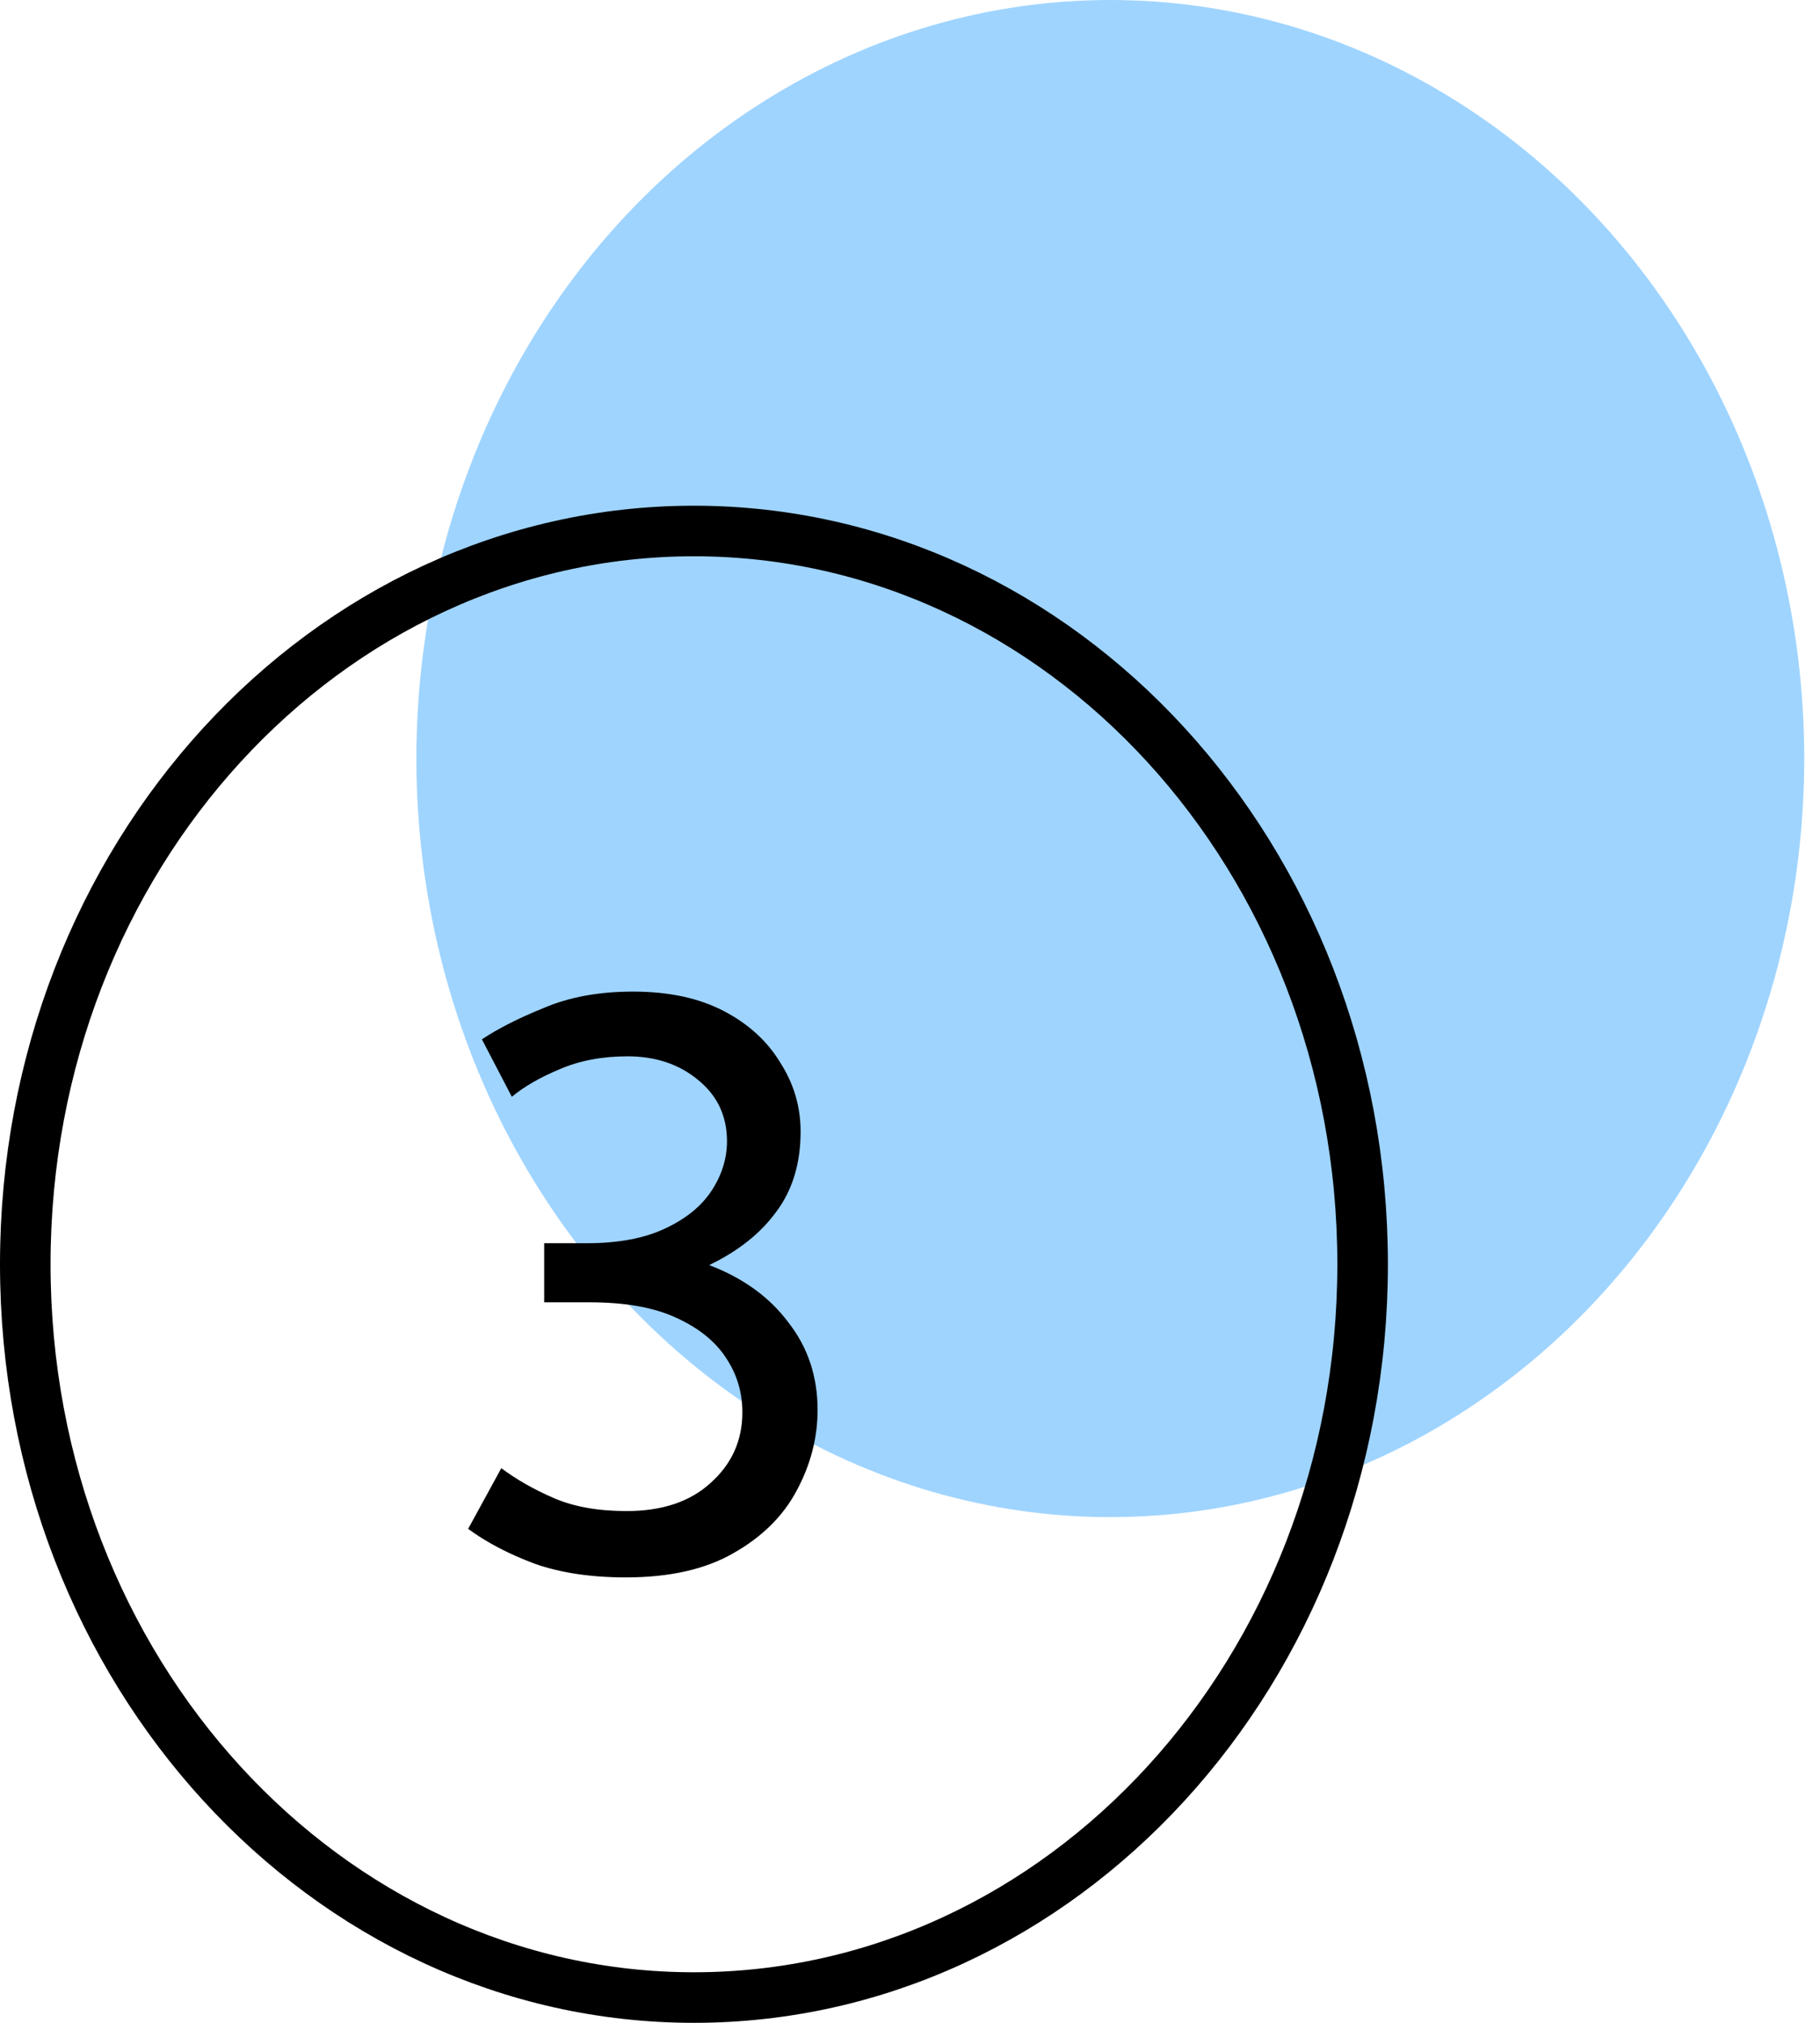
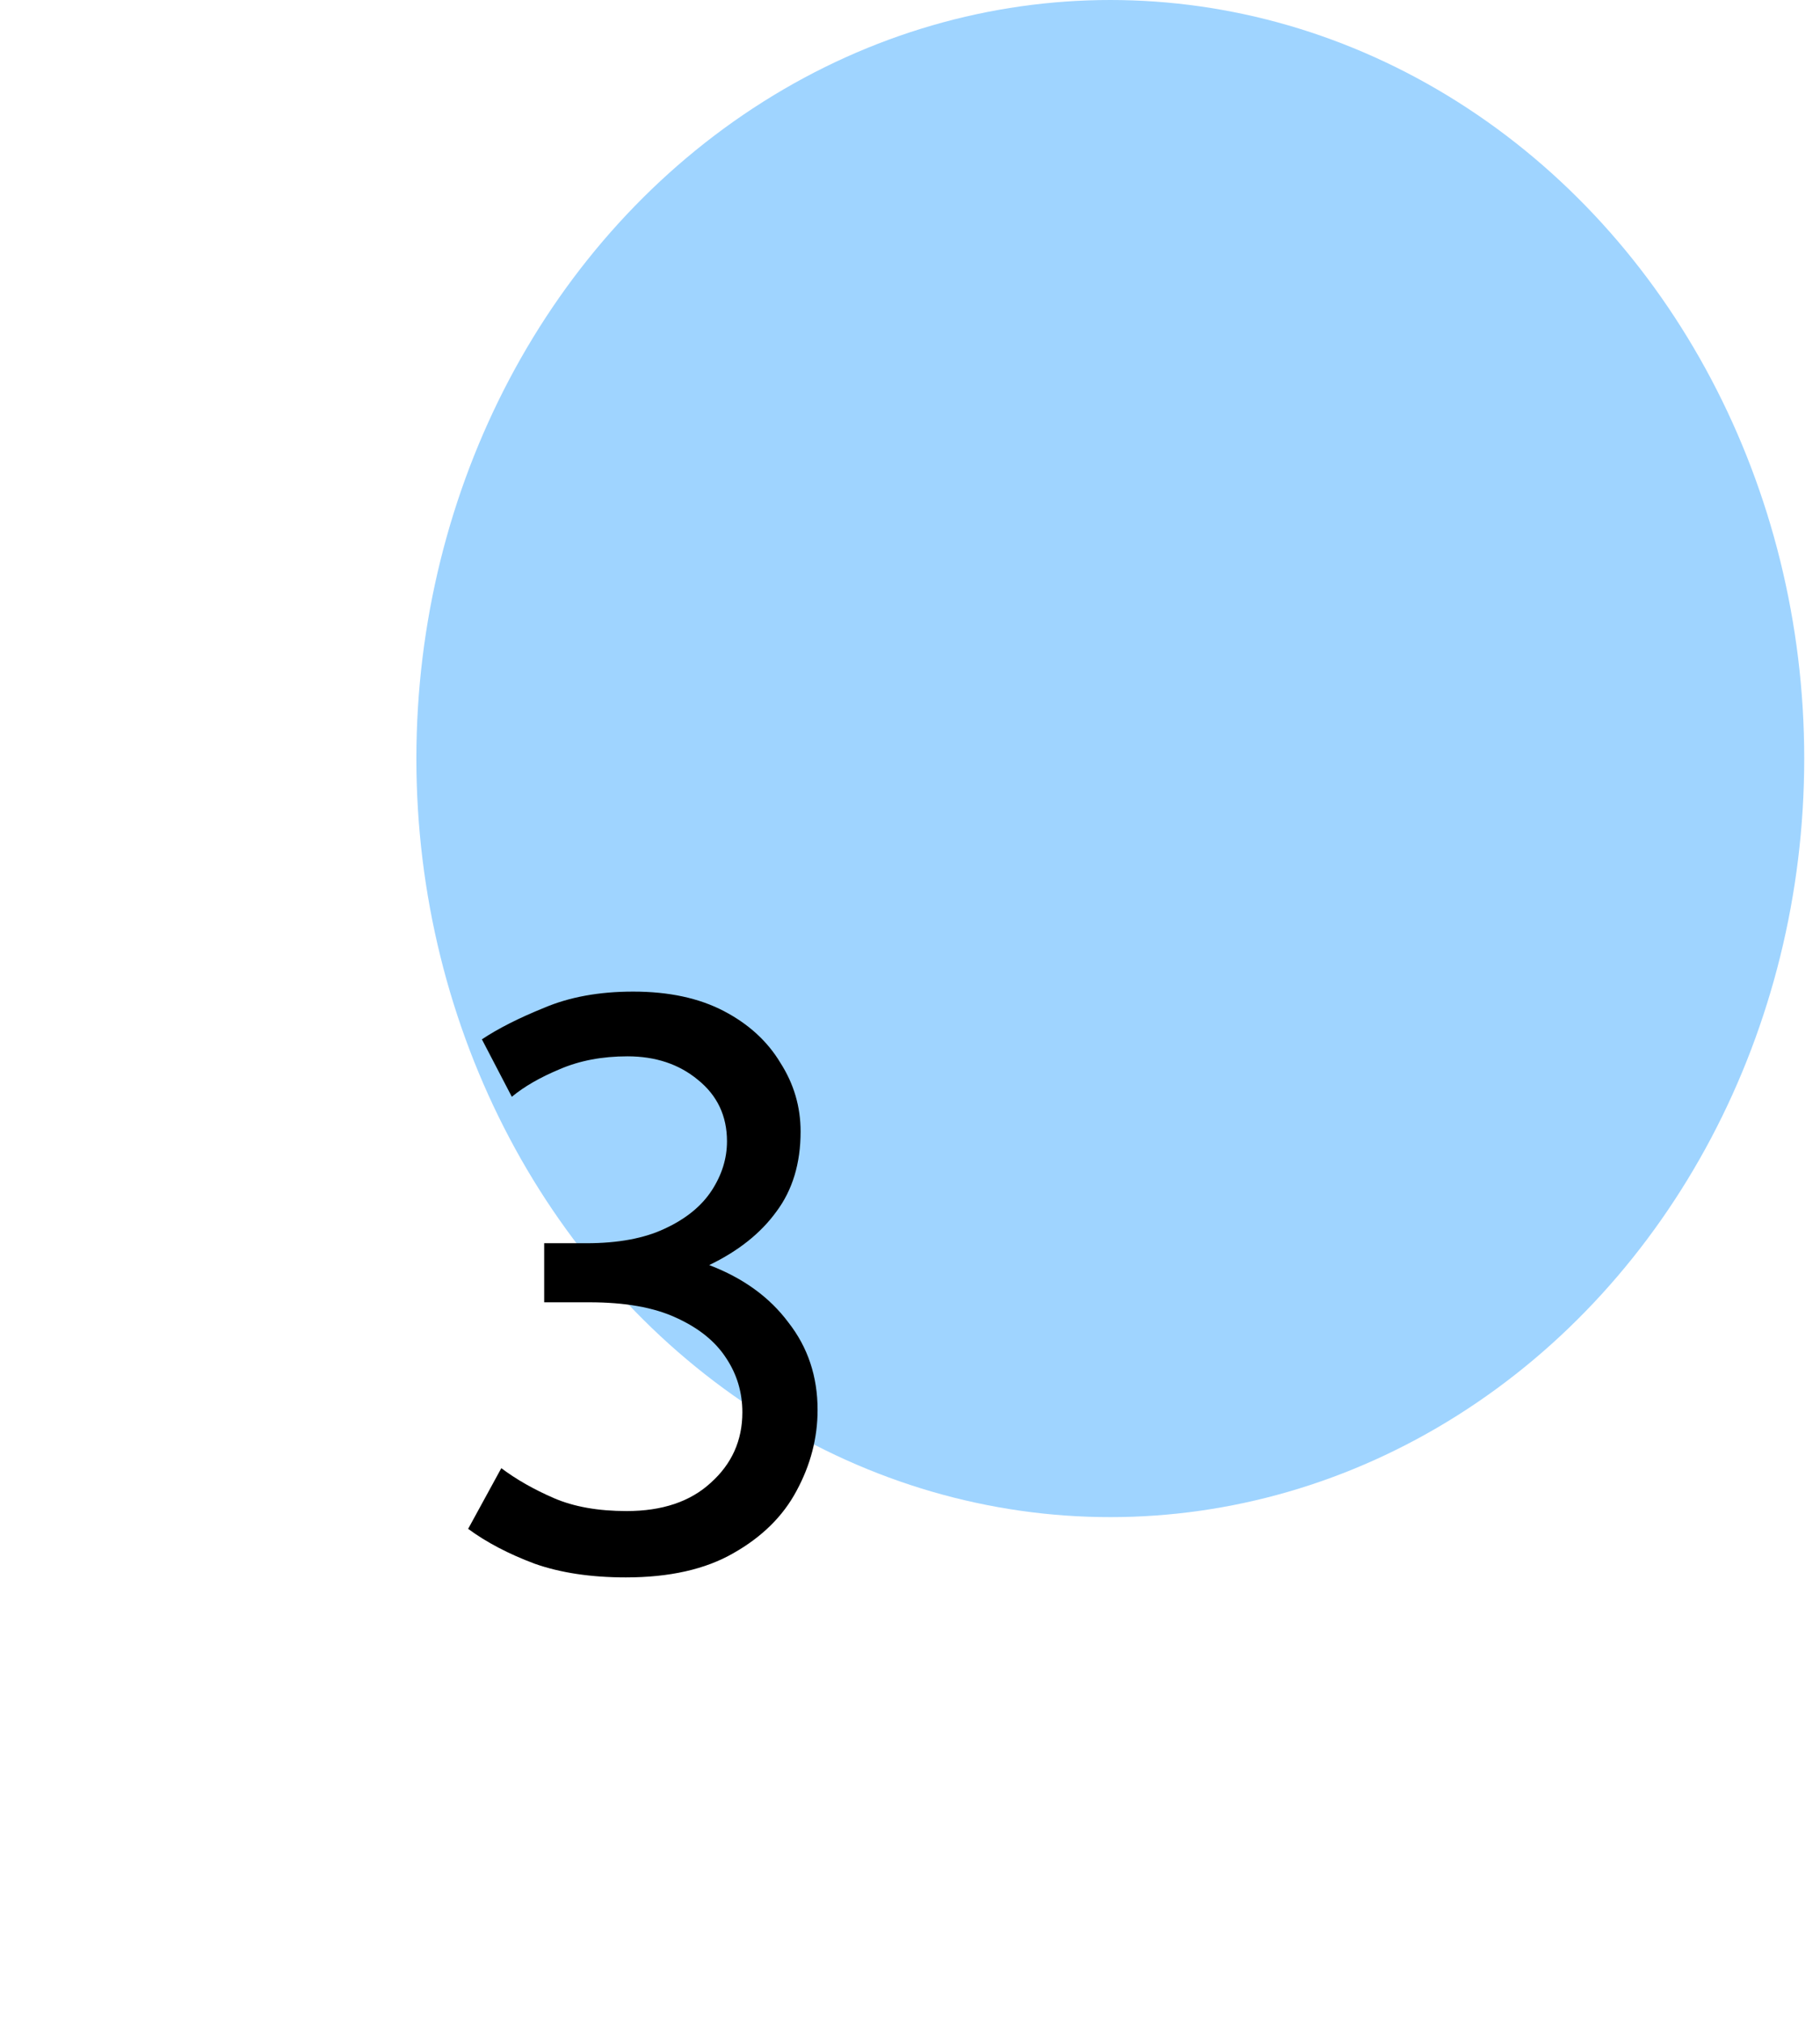
<svg xmlns="http://www.w3.org/2000/svg" width="36" height="40" viewBox="0 0 36 40" fill="none">
  <ellipse cx="21.962" cy="15" rx="13.726" ry="15" fill="#9FD4FF" />
-   <path d="M26.953 25C26.953 33.051 20.99 39.5 13.726 39.5C6.463 39.5 0.5 33.051 0.5 25C0.5 16.949 6.463 10.5 13.726 10.5C20.99 10.5 26.953 16.949 26.953 25Z" stroke="black" />
  <path d="M12.38 31.192C11.687 31.192 11.084 31.101 10.572 30.92C10.06 30.728 9.623 30.499 9.26 30.232L9.916 29.032C10.214 29.256 10.561 29.453 10.956 29.624C11.351 29.795 11.831 29.88 12.396 29.88C13.1 29.88 13.655 29.693 14.06 29.32C14.476 28.947 14.684 28.483 14.684 27.928C14.684 27.533 14.577 27.176 14.364 26.856C14.15 26.525 13.82 26.259 13.372 26.056C12.934 25.853 12.364 25.752 11.66 25.752H10.764V24.584H11.596C12.225 24.584 12.742 24.488 13.148 24.296C13.564 24.104 13.873 23.853 14.076 23.544C14.278 23.235 14.38 22.909 14.38 22.568C14.38 22.067 14.188 21.661 13.804 21.352C13.431 21.043 12.966 20.888 12.412 20.888C11.911 20.888 11.463 20.973 11.068 21.144C10.684 21.304 10.369 21.485 10.124 21.688L9.532 20.552C9.852 20.339 10.262 20.131 10.764 19.928C11.265 19.715 11.852 19.608 12.524 19.608C13.228 19.608 13.825 19.736 14.316 19.992C14.806 20.248 15.18 20.589 15.436 21.016C15.703 21.432 15.836 21.885 15.836 22.376C15.836 23.005 15.676 23.533 15.356 23.96C15.046 24.387 14.604 24.739 14.028 25.016C14.7 25.272 15.223 25.651 15.596 26.152C15.98 26.643 16.172 27.219 16.172 27.88C16.172 28.435 16.033 28.968 15.756 29.48C15.489 29.981 15.073 30.392 14.508 30.712C13.953 31.032 13.244 31.192 12.38 31.192Z" fill="black" />
</svg>